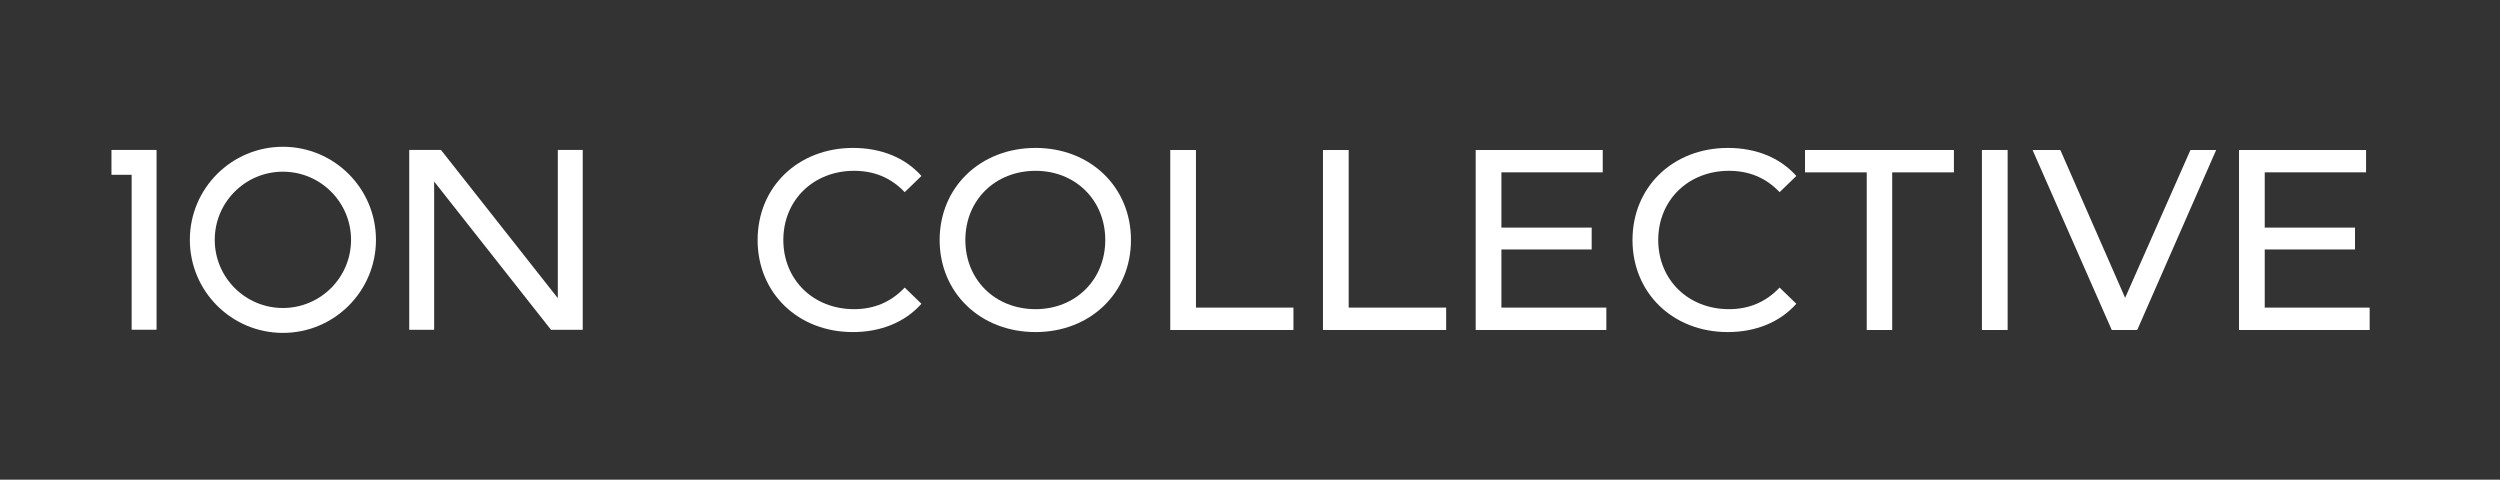
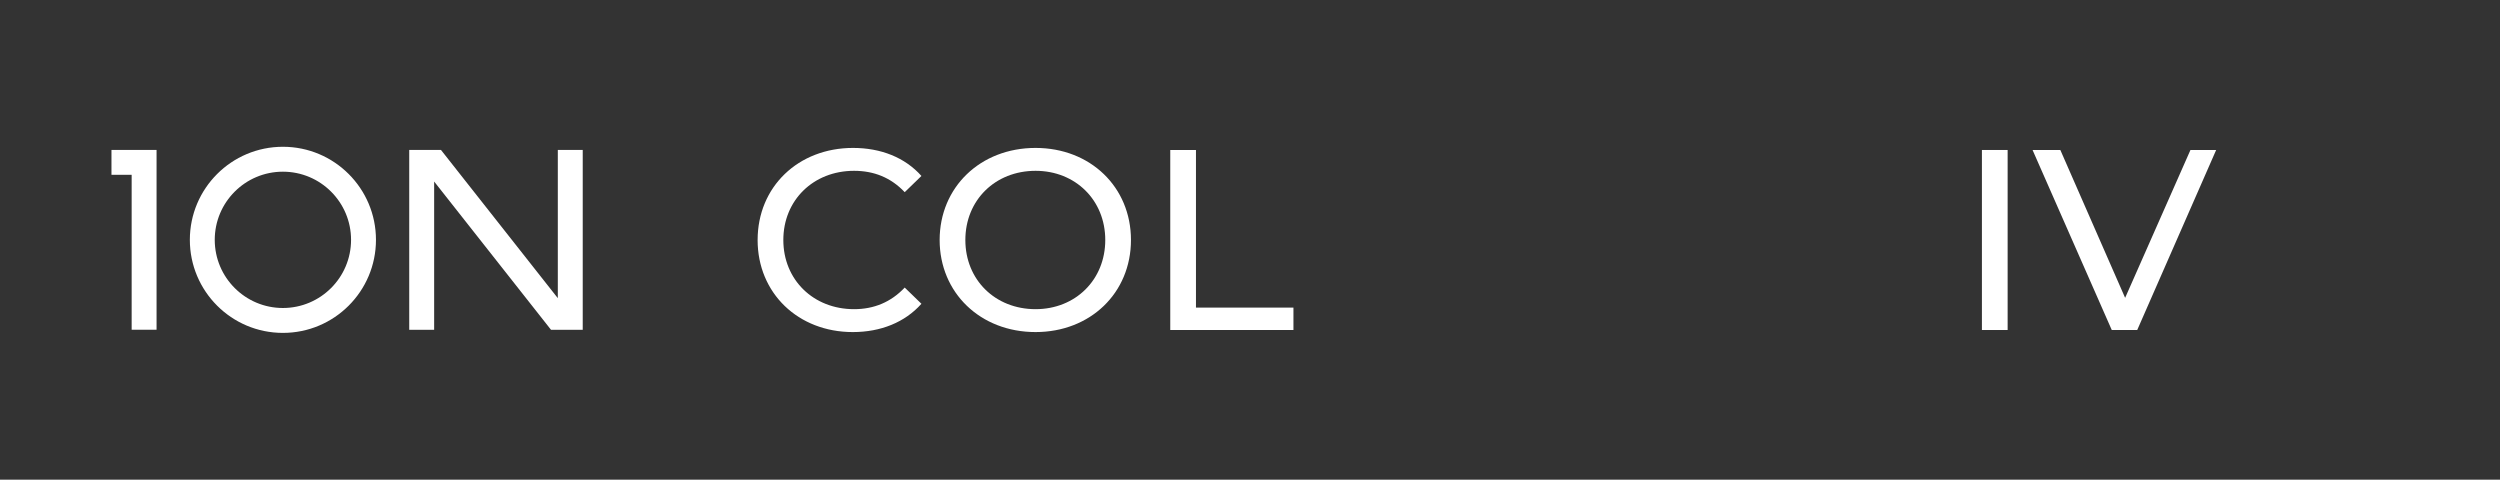
<svg xmlns="http://www.w3.org/2000/svg" id="Layer_1" version="1.1" viewBox="0 0 221.61 42.52">
  <rect x="0" y="0" width="221.61" height="42.52" fill="#333333" stroke="none" />
  <defs>
    <style> .st0 { fill: #fff; } </style>
  </defs>
  <path class="st0" d="M11.67,29.231h2.208v-15.942h-3.997v2.208h1.789s0,13.735,0,13.735ZM31.119,21.26c0,3.337-2.705,6.042-6.042,6.042-3.336,0-6.041-2.705-6.041-6.042,0-3.336,2.705-6.041,6.041-6.041,3.337,0,6.042,2.705,6.042,6.041M33.327,21.26c0-4.556-3.693-8.249-8.249-8.249-4.556,0-8.249,3.693-8.249,8.249,0,4.556,3.693,8.249,8.249,8.249,4.556,0,8.249-3.693,8.249-8.249M51.653,29.228l.002.003v-15.942h-2.208v13.141l-10.359-13.141h-2.812l.009.012-.009-.009v15.94h2.208v-13.141l10.358,13.141h2.812l-.002-.003Z" />
  <g>
    <path class="st0" d="M67.159,21.274c0-4.719,3.602-8.161,8.457-8.161,2.462,0,4.604.844,6.063,2.485l-1.481,1.437c-1.23-1.3-2.735-1.893-4.491-1.893-3.602,0-6.269,2.599-6.269,6.132,0,3.534,2.667,6.132,6.269,6.132,1.756,0,3.261-.615,4.491-1.915l1.481,1.437c-1.459,1.641-3.602,2.508-6.086,2.508-4.833,0-8.435-3.442-8.435-8.162Z" />
    <path class="st0" d="M83.294,21.274c0-4.673,3.602-8.161,8.503-8.161,4.855,0,8.457,3.465,8.457,8.161s-3.602,8.162-8.457,8.162c-4.901,0-8.503-3.488-8.503-8.162ZM97.975,21.274c0-3.533-2.645-6.132-6.178-6.132-3.579,0-6.224,2.599-6.224,6.132,0,3.534,2.645,6.132,6.224,6.132,3.533,0,6.178-2.599,6.178-6.132Z" />
    <path class="st0" d="M103.736,13.295h2.279v13.974h8.641v1.983h-10.92v-15.958Z" />
-     <path class="st0" d="M117.273,13.295h2.279v13.974h8.641v1.983h-10.92v-15.958Z" />
-     <path class="st0" d="M142.392,27.269v1.983h-11.581v-15.958h11.262v1.983h-8.982v4.901h8.002v1.938h-8.002v5.152h9.302Z" />
-     <path class="st0" d="M144.712,21.274c0-4.719,3.603-8.161,8.458-8.161,2.462,0,4.604.844,6.063,2.485l-1.481,1.437c-1.23-1.3-2.735-1.893-4.491-1.893-3.602,0-6.269,2.599-6.269,6.132,0,3.534,2.667,6.132,6.269,6.132,1.756,0,3.261-.615,4.491-1.915l1.481,1.437c-1.459,1.641-3.602,2.508-6.086,2.508-4.833,0-8.436-3.442-8.436-8.162Z" />
-     <path class="st0" d="M165.476,15.279h-5.472v-1.983h13.199v1.983h-5.471v13.974h-2.257v-13.974Z" />
    <path class="st0" d="M175.685,13.295h2.279v15.958h-2.279v-15.958Z" />
    <path class="st0" d="M196.45,13.295l-6.998,15.958h-2.257l-7.021-15.958h2.462l5.744,13.108,5.791-13.108h2.279Z" />
-     <path class="st0" d="M210.056,27.269v1.983h-11.581v-15.958h11.262v1.983h-8.982v4.901h8.002v1.938h-8.002v5.152h9.302Z" />
  </g>
</svg>